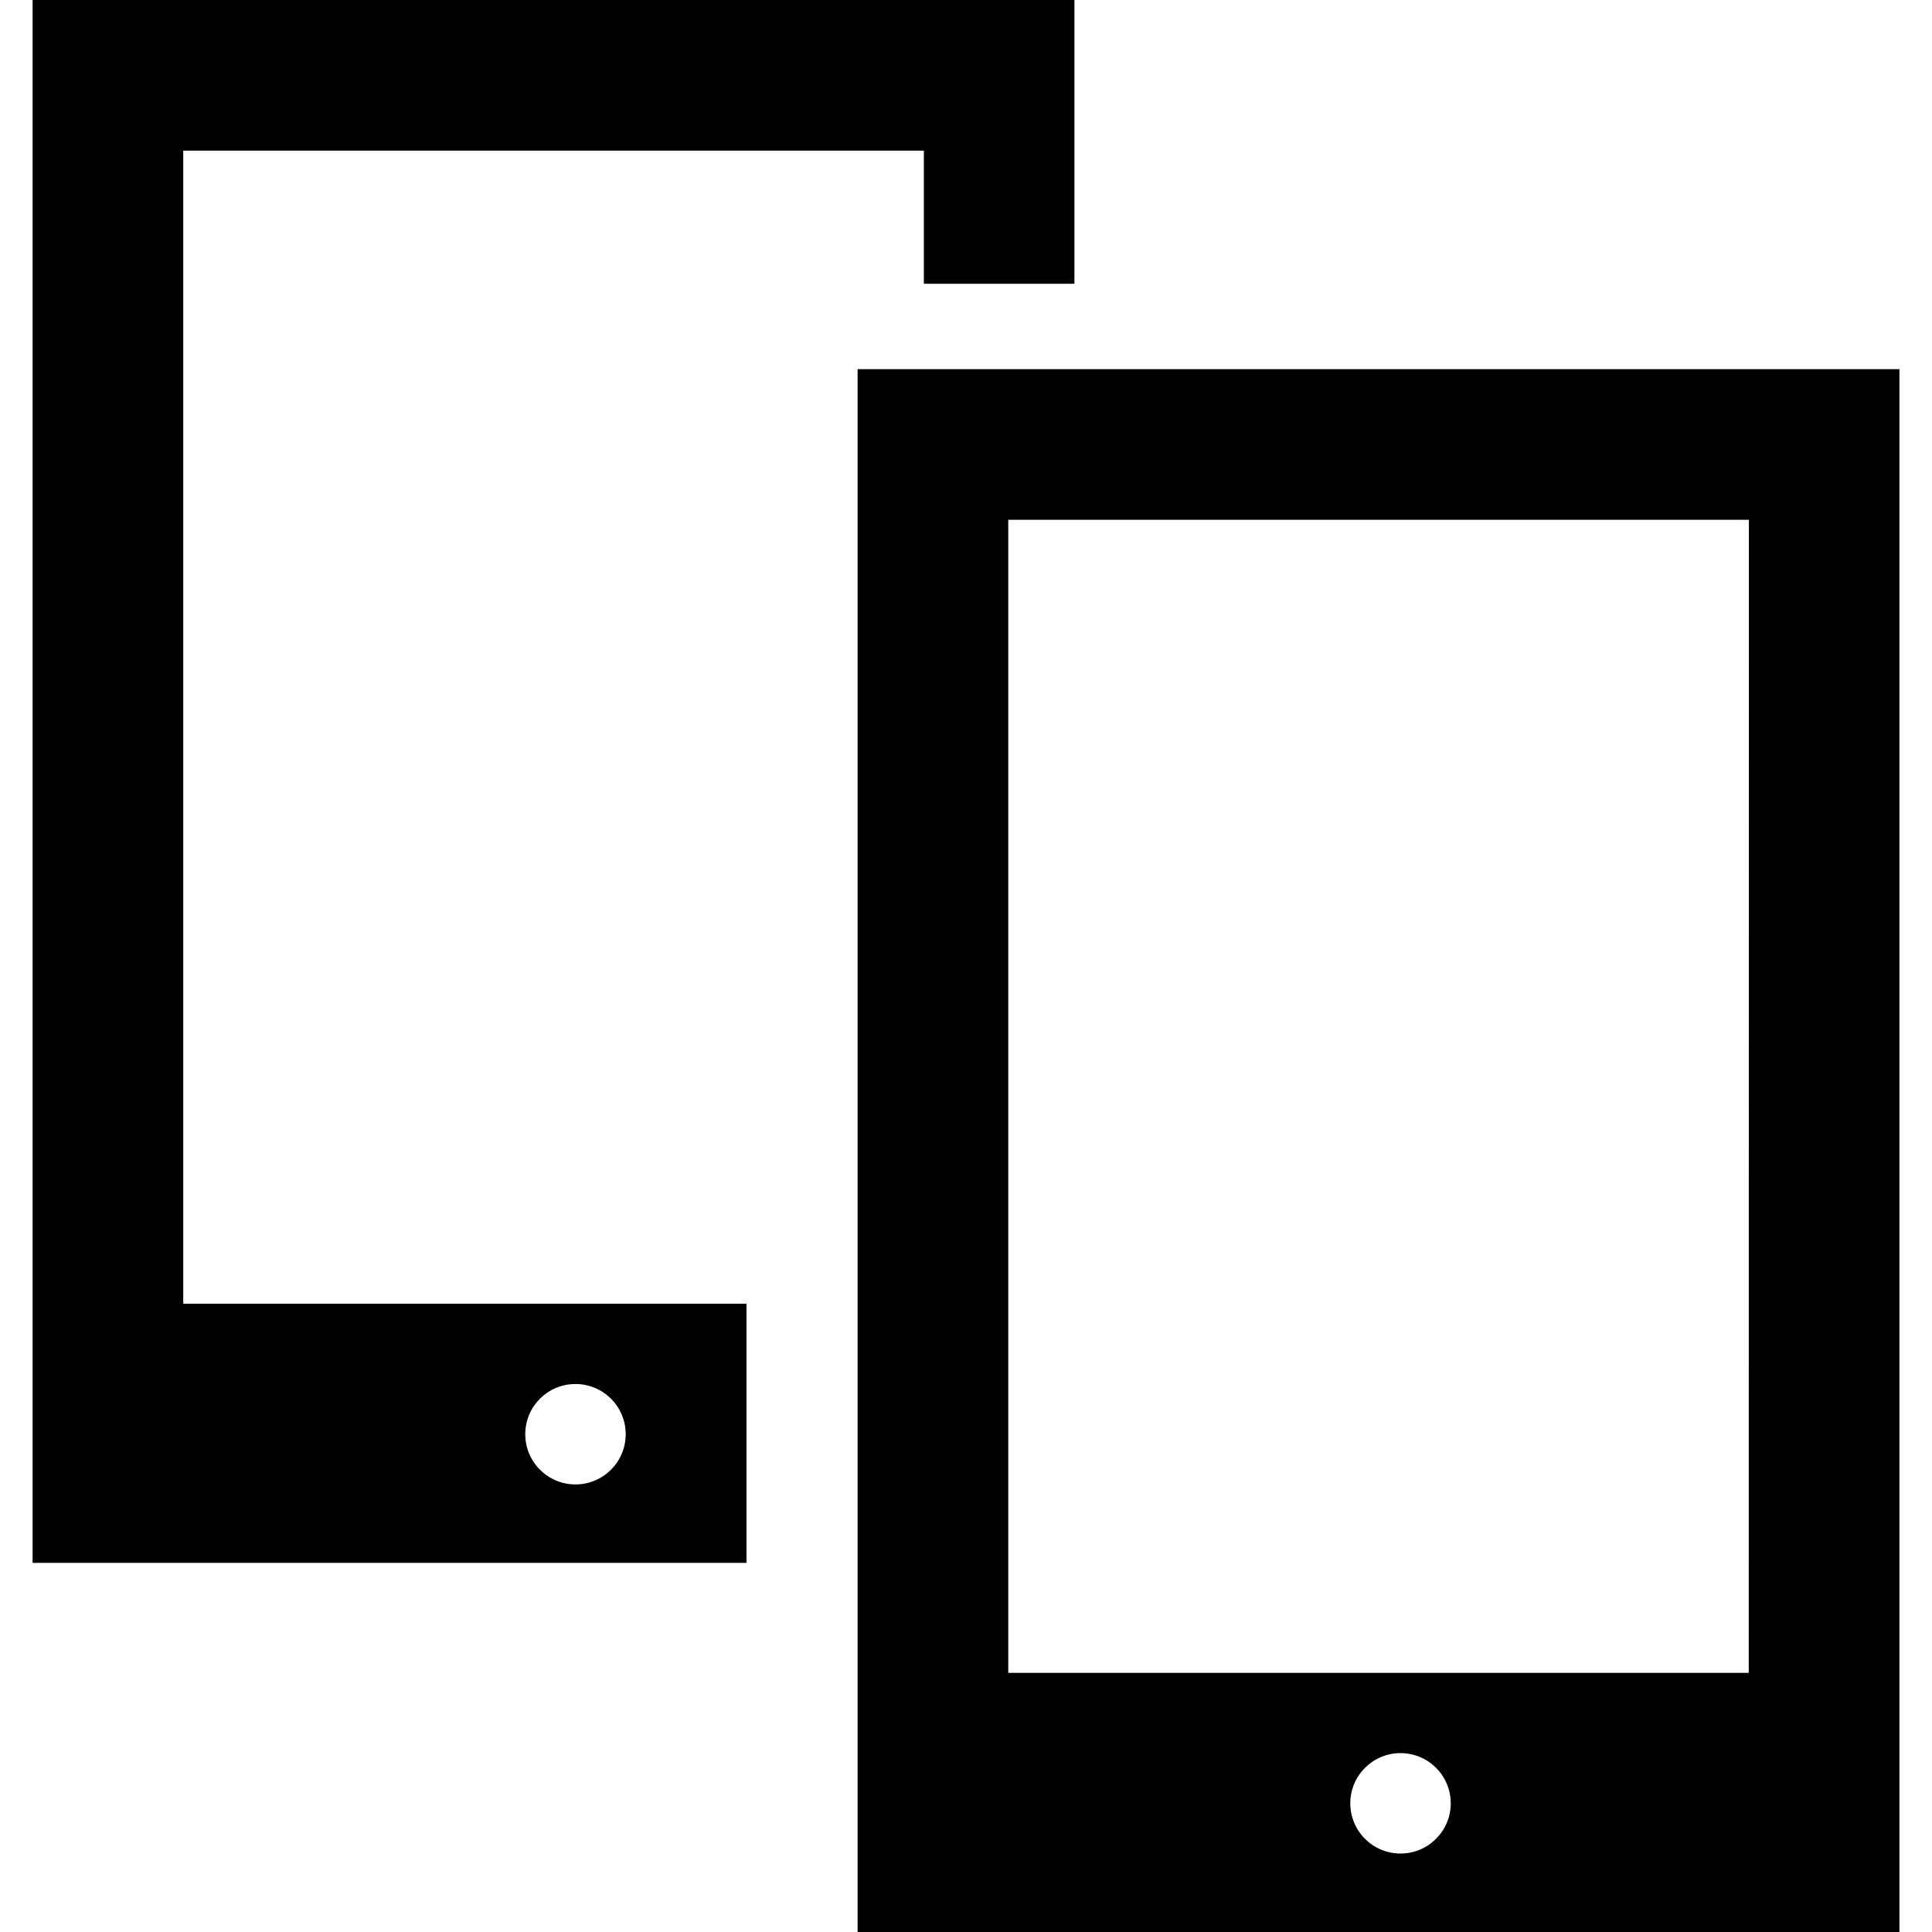
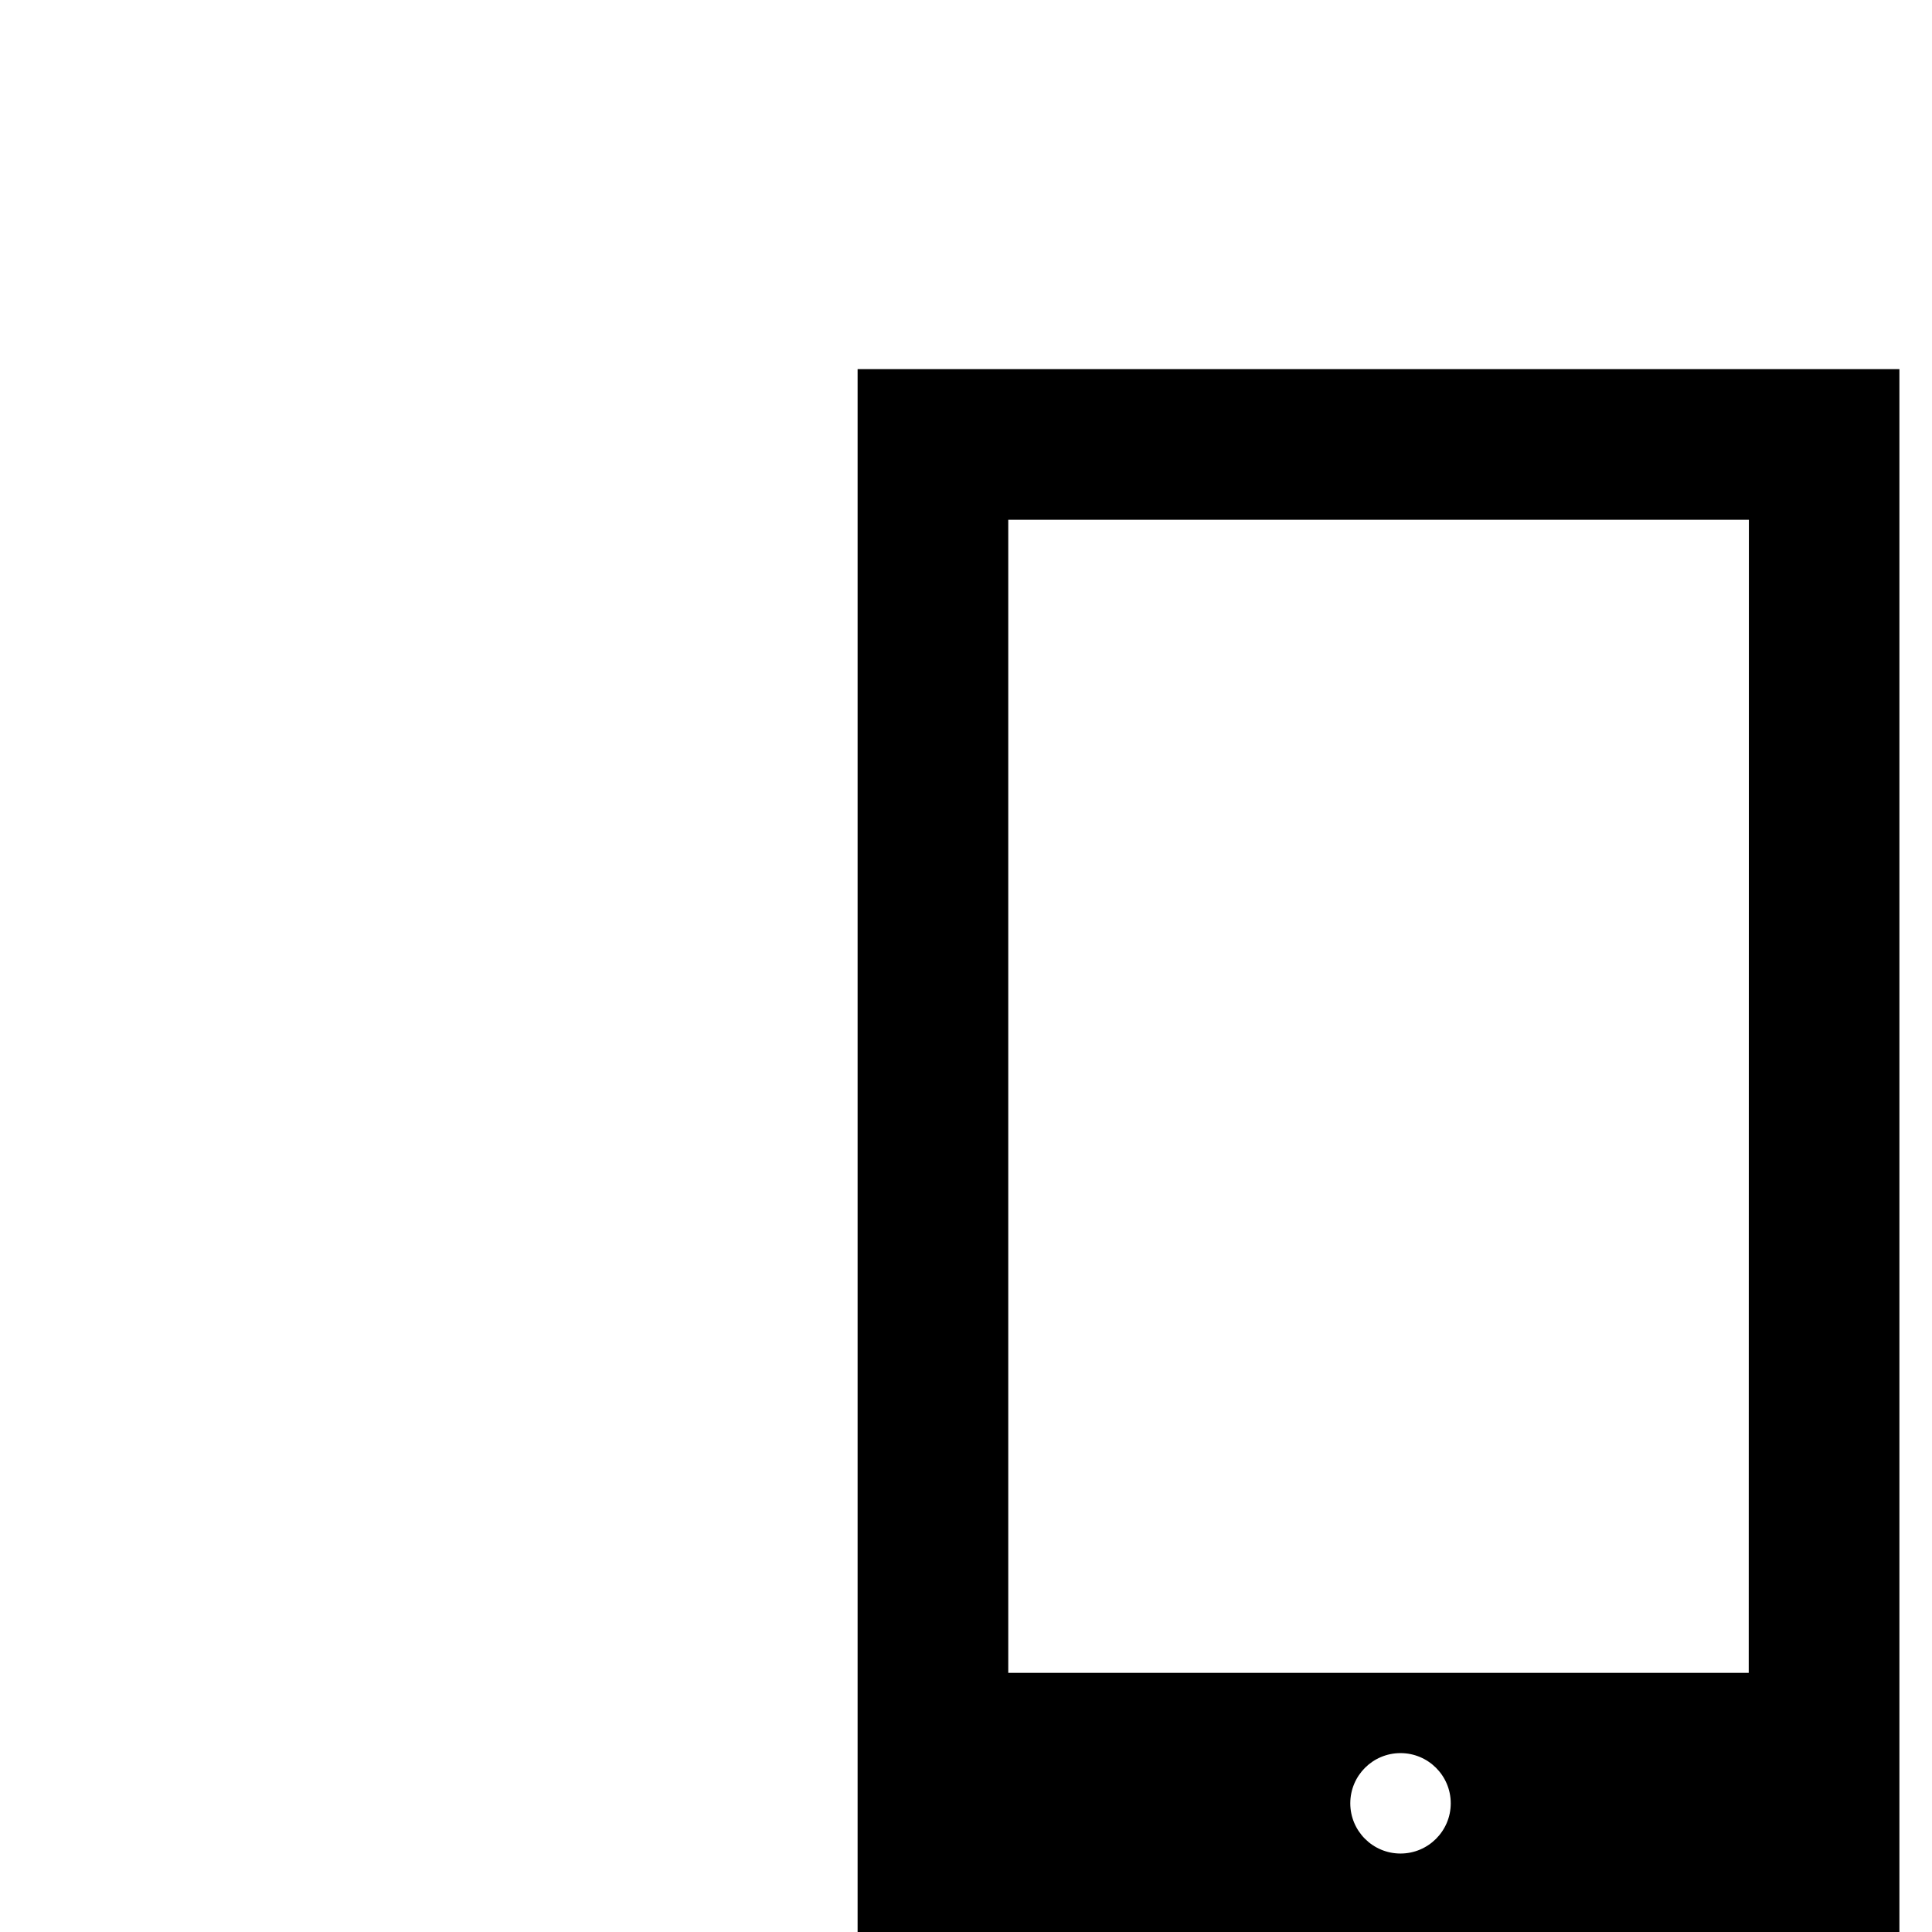
<svg xmlns="http://www.w3.org/2000/svg" fill="#000000" version="1.1" id="Capa_1" width="800px" height="800px" viewBox="0 0 251.659 251.659" xml:space="preserve">
  <g>
    <g id="Layer_57_31_">
      <g>
-         <path d="M23.869,19.622h96.471v17.341h19.609V0H4.245v203.576h92.988v-33.759H23.869V19.622z M74.961,180.278     c3.615,0,6.543,2.93,6.543,6.541c0,3.605-2.928,6.54-6.543,6.54c-3.613,0-6.541-2.93-6.541-6.54     C68.42,183.203,71.343,180.278,74.961,180.278z" />
        <path d="M111.71,48.083v203.576h135.704V48.083H111.71z M182.426,241.438c-3.61,0-6.54-2.93-6.54-6.54     c0-3.615,2.93-6.541,6.54-6.541c3.615,0,6.546,2.931,6.546,6.541C188.972,238.503,186.041,241.438,182.426,241.438z      M227.787,217.901h-96.453V67.705h96.474L227.787,217.901z" />
      </g>
    </g>
  </g>
</svg>